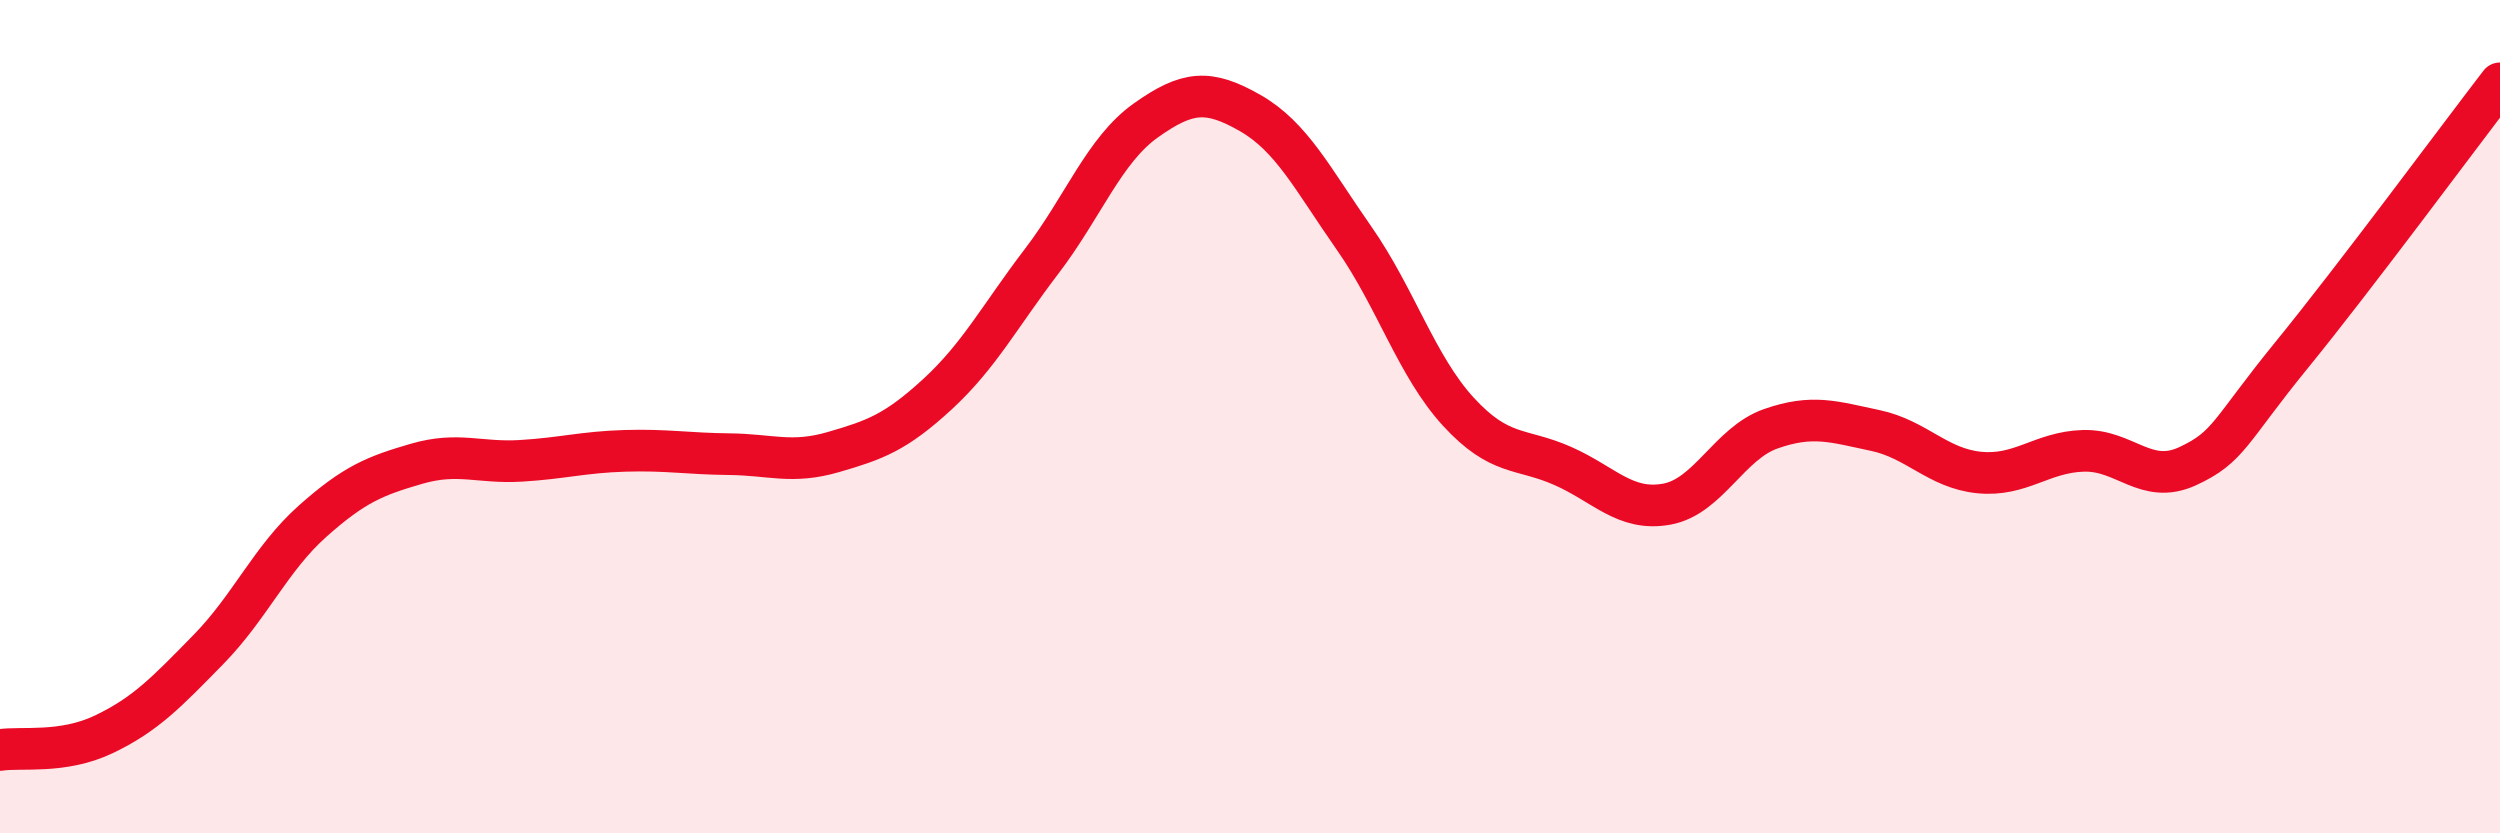
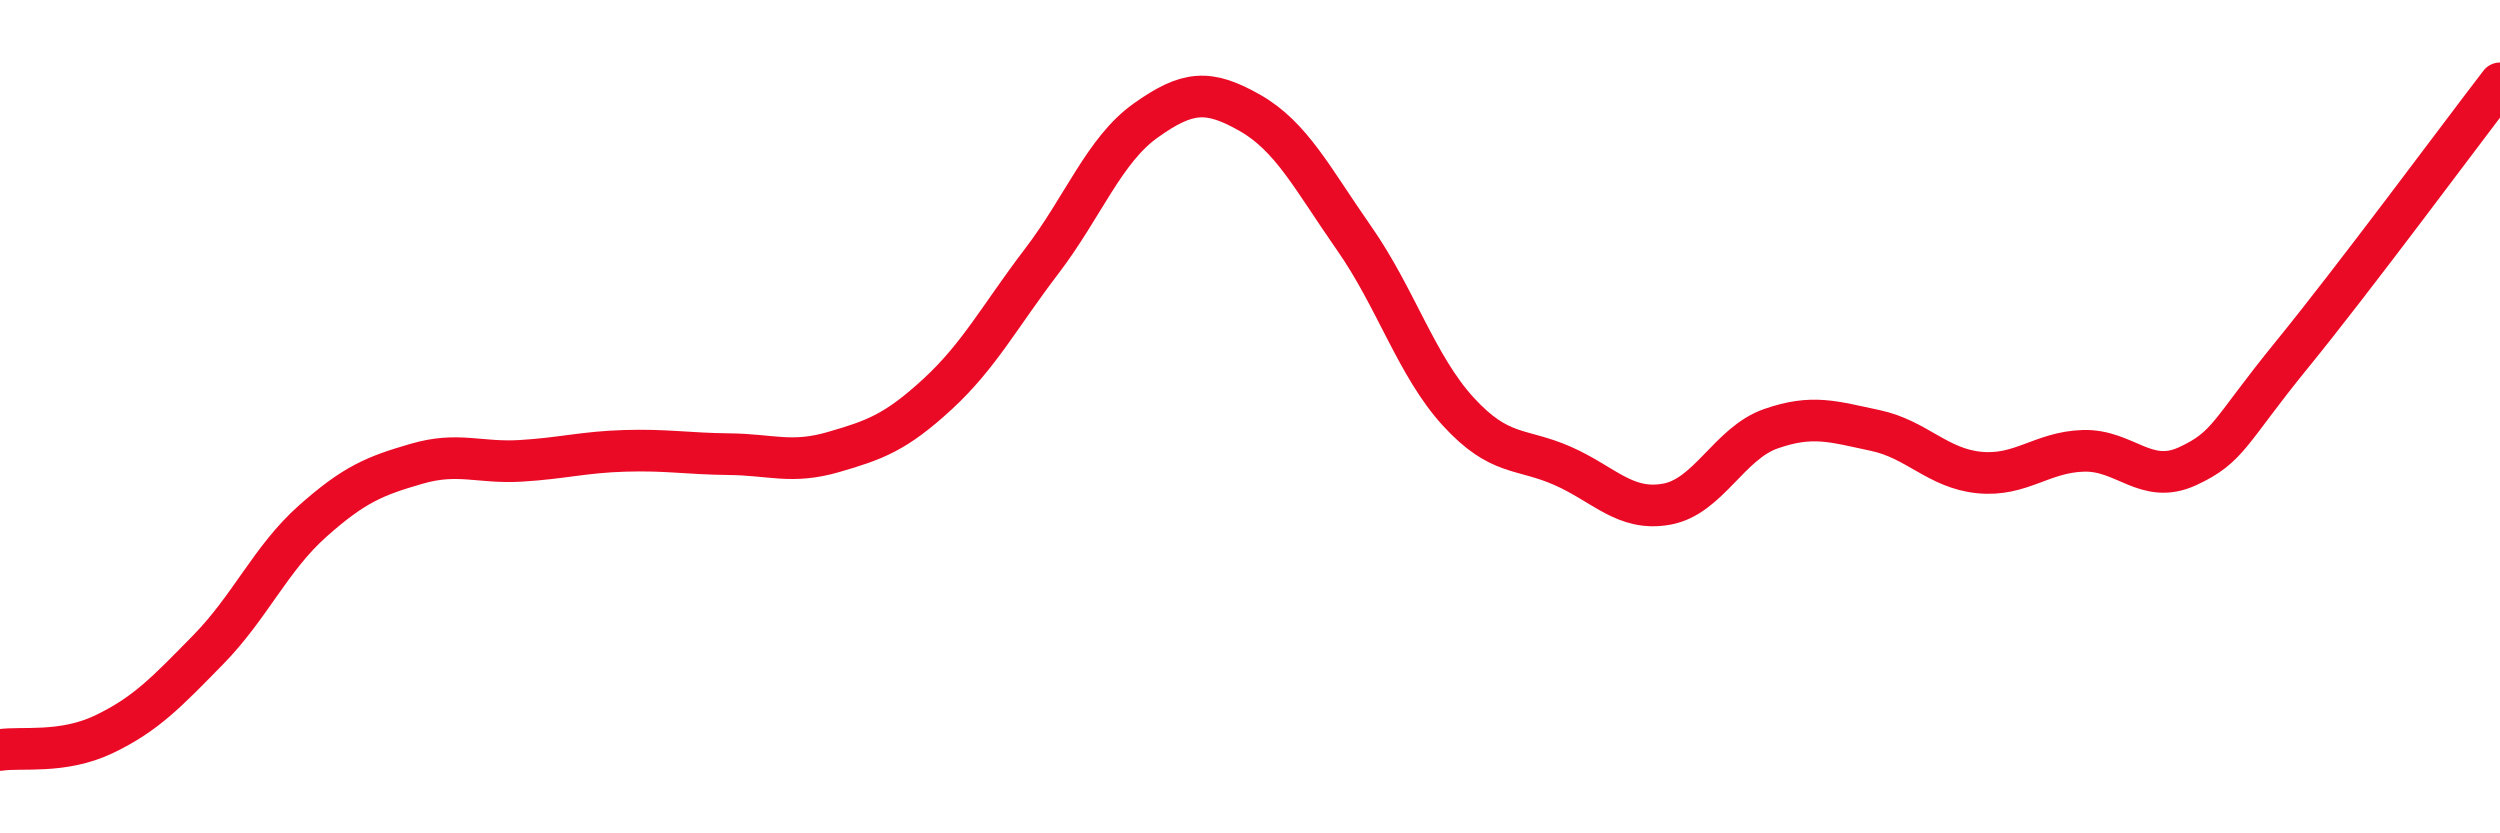
<svg xmlns="http://www.w3.org/2000/svg" width="60" height="20" viewBox="0 0 60 20">
-   <path d="M 0,18 C 0.5,17.92 1.5,18.1 2.5,17.62 C 3.5,17.14 4,16.61 5,15.59 C 6,14.57 6.5,13.4 7.5,12.51 C 8.5,11.62 9,11.42 10,11.13 C 11,10.84 11.5,11.12 12.5,11.06 C 13.5,11 14,10.85 15,10.82 C 16,10.79 16.5,10.89 17.5,10.9 C 18.5,10.91 19,11.14 20,10.85 C 21,10.56 21.5,10.38 22.5,9.46 C 23.5,8.54 24,7.58 25,6.27 C 26,4.96 26.5,3.6 27.5,2.89 C 28.5,2.18 29,2.14 30,2.71 C 31,3.28 31.5,4.29 32.5,5.72 C 33.5,7.15 34,8.79 35,9.88 C 36,10.97 36.5,10.74 37.5,11.18 C 38.5,11.62 39,12.28 40,12.1 C 41,11.92 41.5,10.64 42.5,10.29 C 43.5,9.94 44,10.12 45,10.33 C 46,10.54 46.5,11.24 47.5,11.34 C 48.5,11.44 49,10.85 50,10.82 C 51,10.79 51.5,11.65 52.5,11.19 C 53.5,10.73 53.5,10.36 55,8.52 C 56.5,6.68 59,3.3 60,2L60 20L0 20Z" fill="#EB0A25" opacity="0.1" stroke-linecap="round" stroke-linejoin="round" />
  <path d="M 0,18 C 0.5,17.92 1.5,18.1 2.5,17.62 C 3.5,17.14 4,16.61 5,15.59 C 6,14.57 6.5,13.4 7.5,12.51 C 8.5,11.62 9,11.42 10,11.13 C 11,10.84 11.5,11.12 12.5,11.06 C 13.5,11 14,10.85 15,10.82 C 16,10.79 16.5,10.89 17.5,10.9 C 18.5,10.91 19,11.14 20,10.85 C 21,10.56 21.5,10.38 22.5,9.46 C 23.5,8.54 24,7.58 25,6.27 C 26,4.96 26.5,3.6 27.5,2.89 C 28.5,2.18 29,2.14 30,2.71 C 31,3.28 31.5,4.29 32.5,5.72 C 33.5,7.15 34,8.79 35,9.88 C 36,10.97 36.5,10.74 37.5,11.18 C 38.5,11.62 39,12.28 40,12.1 C 41,11.92 41.5,10.64 42.5,10.29 C 43.5,9.94 44,10.12 45,10.33 C 46,10.54 46.5,11.24 47.5,11.34 C 48.5,11.44 49,10.85 50,10.82 C 51,10.79 51.5,11.65 52.5,11.19 C 53.5,10.73 53.5,10.36 55,8.52 C 56.5,6.68 59,3.3 60,2" stroke="#EB0A25" stroke-width="1" fill="none" stroke-linecap="round" stroke-linejoin="round" />
</svg>